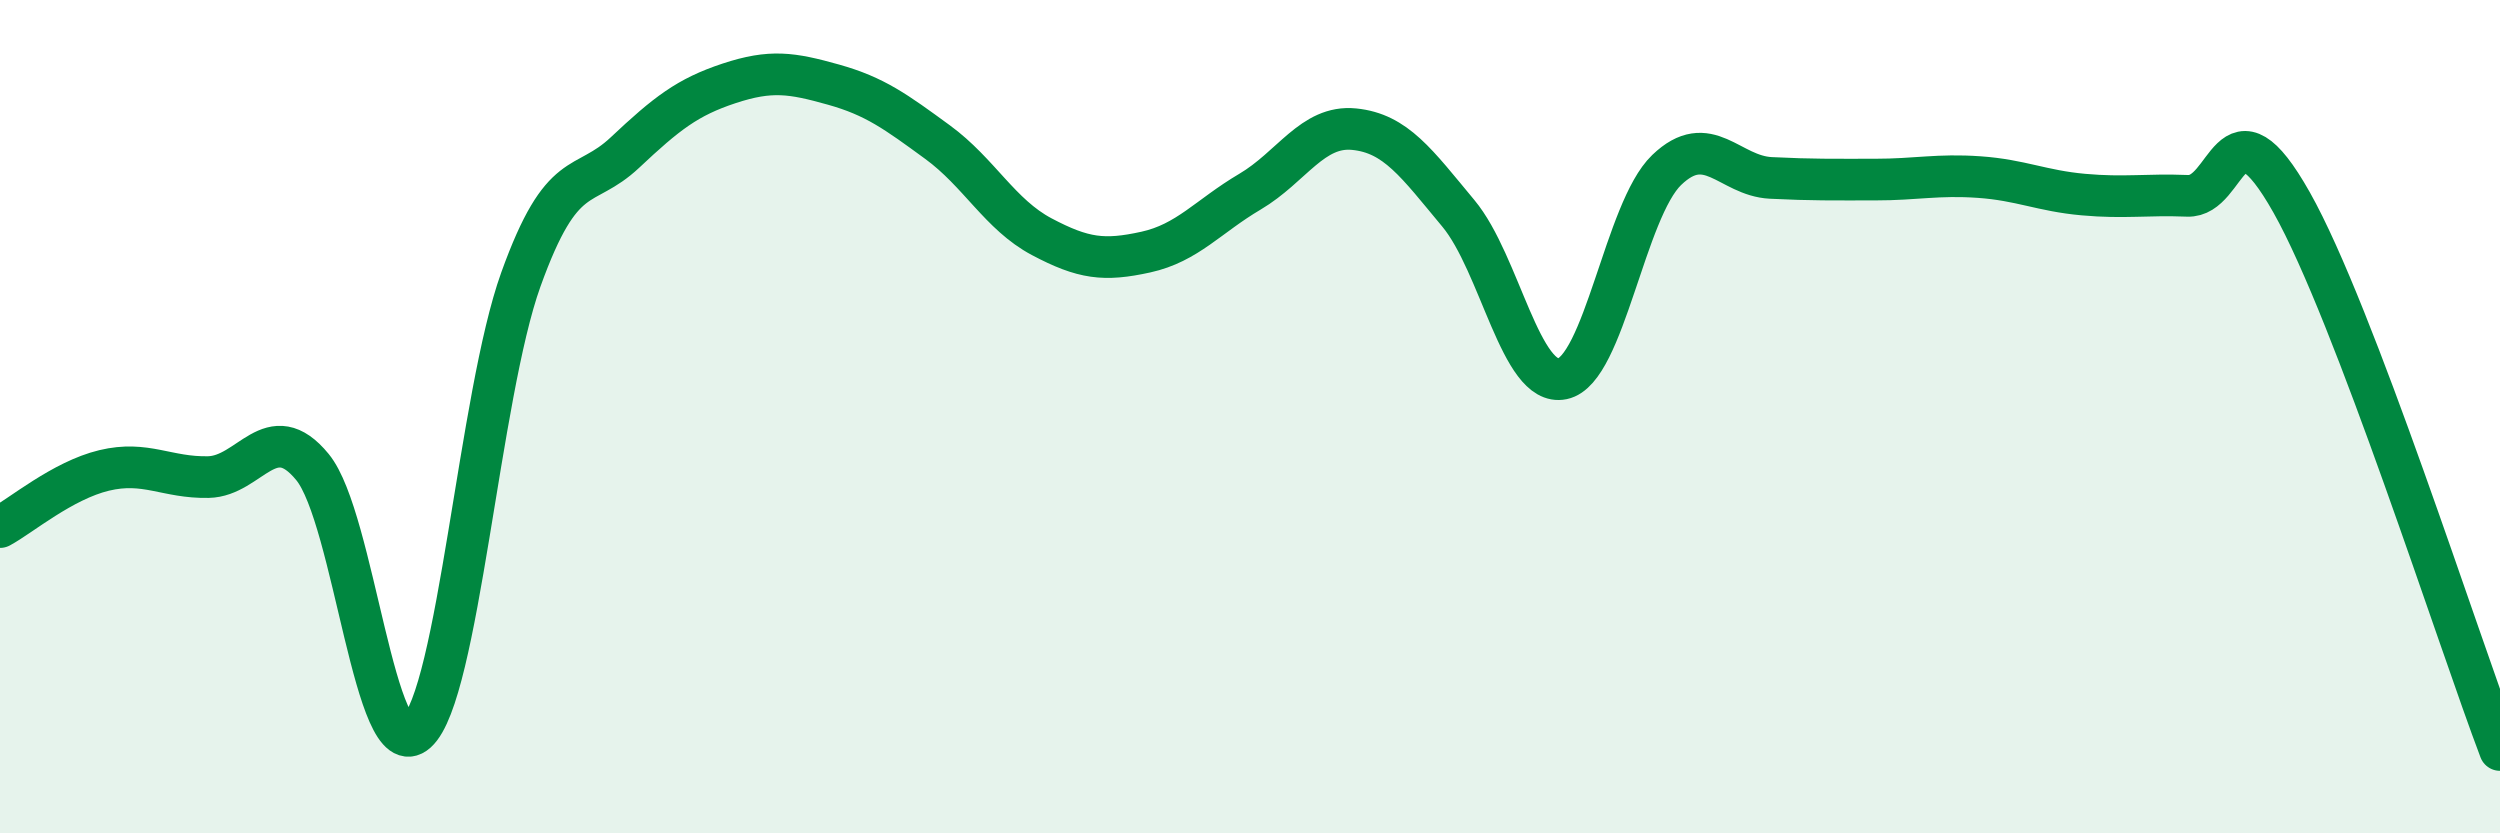
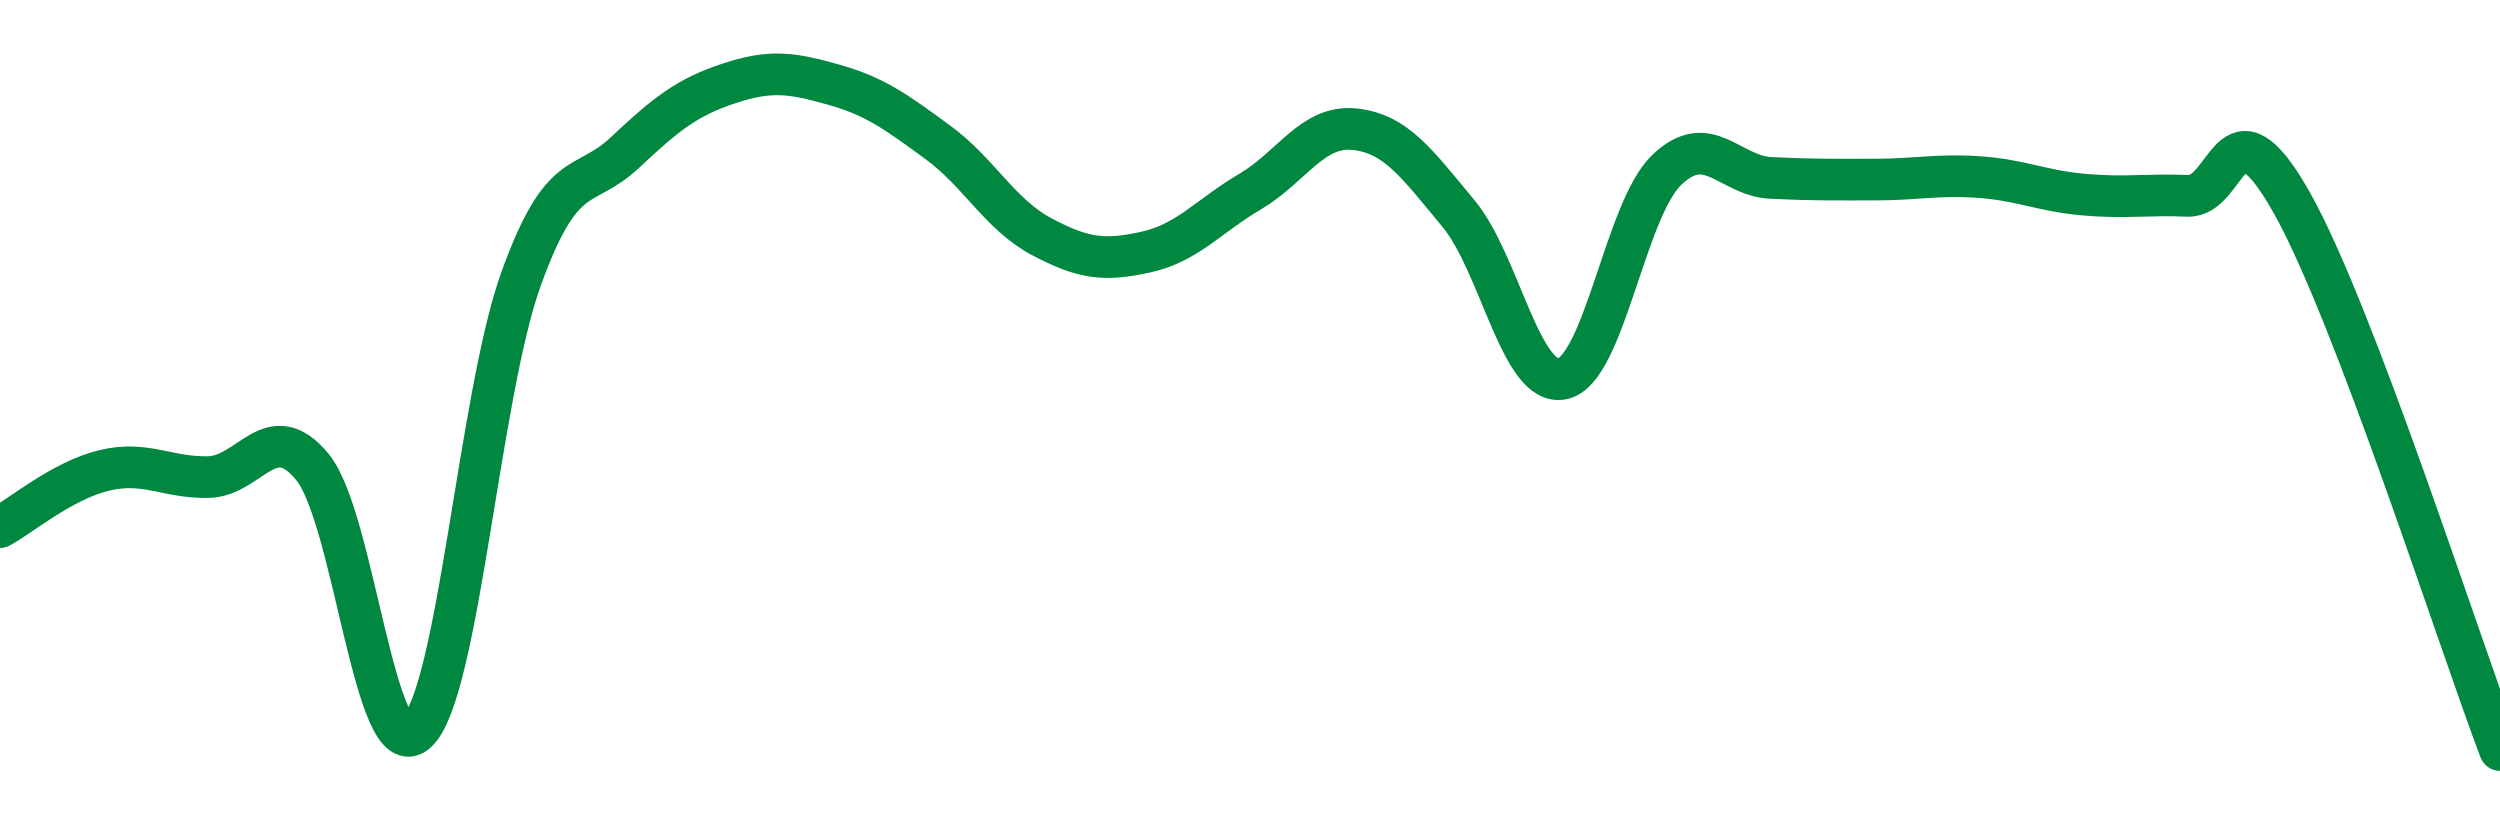
<svg xmlns="http://www.w3.org/2000/svg" width="60" height="20" viewBox="0 0 60 20">
-   <path d="M 0,12.65 C 0.5,12.38 1.5,11.53 2.5,11.29 C 3.5,11.05 4,11.47 5,11.45 C 6,11.43 6.5,9.99 7.5,11.21 C 8.5,12.43 9,18.47 10,17.57 C 11,16.67 11.5,9.49 12.5,6.71 C 13.5,3.93 14,4.6 15,3.66 C 16,2.72 16.5,2.33 17.5,2 C 18.5,1.67 19,1.75 20,2.03 C 21,2.31 21.5,2.68 22.5,3.41 C 23.5,4.14 24,5.15 25,5.68 C 26,6.21 26.5,6.27 27.5,6.05 C 28.5,5.83 29,5.19 30,4.6 C 31,4.01 31.5,3 32.5,3.1 C 33.5,3.2 34,3.92 35,5.12 C 36,6.32 36.5,9.3 37.5,9.09 C 38.5,8.88 39,5.04 40,4.08 C 41,3.12 41.5,4.22 42.5,4.27 C 43.5,4.32 44,4.31 45,4.31 C 46,4.31 46.5,4.18 47.5,4.25 C 48.5,4.32 49,4.58 50,4.67 C 51,4.76 51.5,4.66 52.5,4.7 C 53.5,4.74 53.5,2.2 55,4.86 C 56.5,7.52 59,15.37 60,18L60 20L0 20Z" fill="#008740" opacity="0.1" stroke-linecap="round" stroke-linejoin="round" />
  <path d="M 0,12.65 C 0.5,12.38 1.5,11.53 2.5,11.29 C 3.5,11.05 4,11.47 5,11.45 C 6,11.43 6.5,9.99 7.5,11.21 C 8.5,12.43 9,18.47 10,17.57 C 11,16.67 11.5,9.49 12.5,6.71 C 13.5,3.93 14,4.6 15,3.66 C 16,2.72 16.5,2.33 17.5,2 C 18.5,1.67 19,1.75 20,2.03 C 21,2.31 21.5,2.68 22.5,3.41 C 23.5,4.14 24,5.15 25,5.68 C 26,6.21 26.5,6.27 27.5,6.05 C 28.5,5.83 29,5.19 30,4.6 C 31,4.01 31.5,3 32.5,3.1 C 33.5,3.2 34,3.92 35,5.12 C 36,6.32 36.5,9.3 37.5,9.09 C 38.5,8.88 39,5.04 40,4.08 C 41,3.12 41.5,4.22 42.5,4.27 C 43.5,4.32 44,4.31 45,4.31 C 46,4.31 46.5,4.18 47.5,4.25 C 48.5,4.32 49,4.58 50,4.67 C 51,4.76 51.5,4.66 52.5,4.7 C 53.5,4.74 53.5,2.2 55,4.86 C 56.5,7.52 59,15.37 60,18" stroke="#008740" stroke-width="1" fill="none" stroke-linecap="round" stroke-linejoin="round" />
</svg>